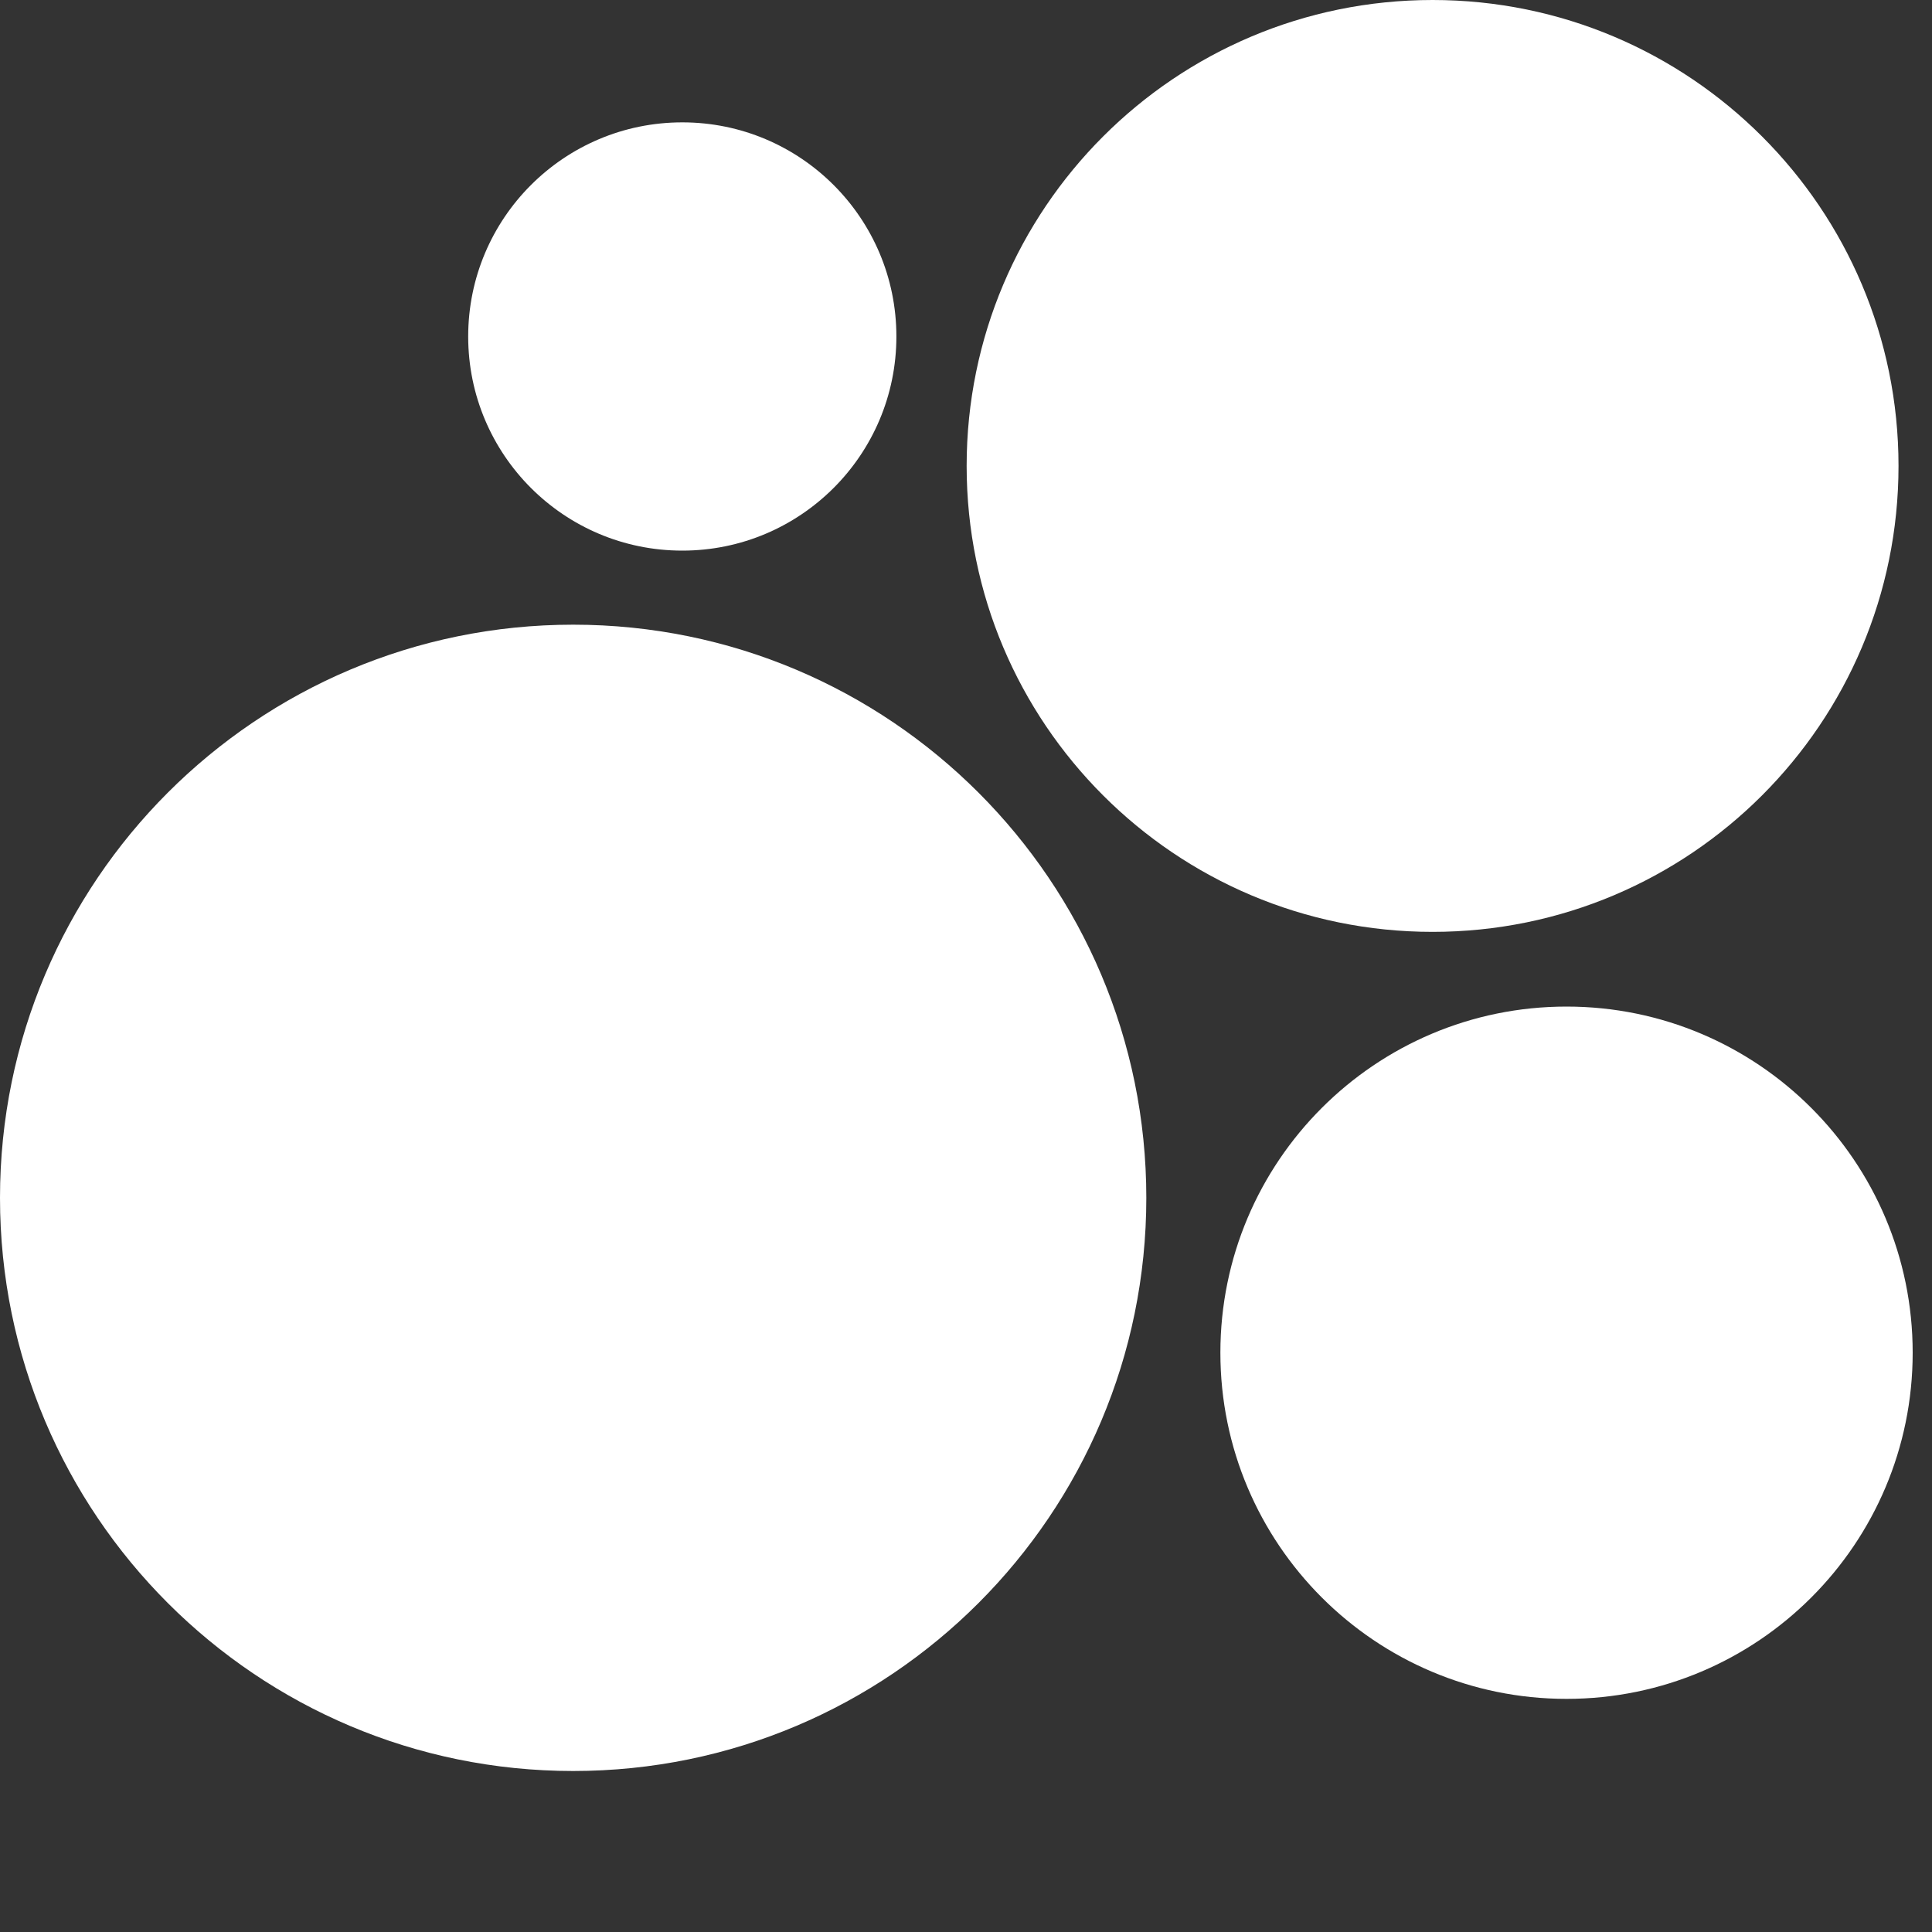
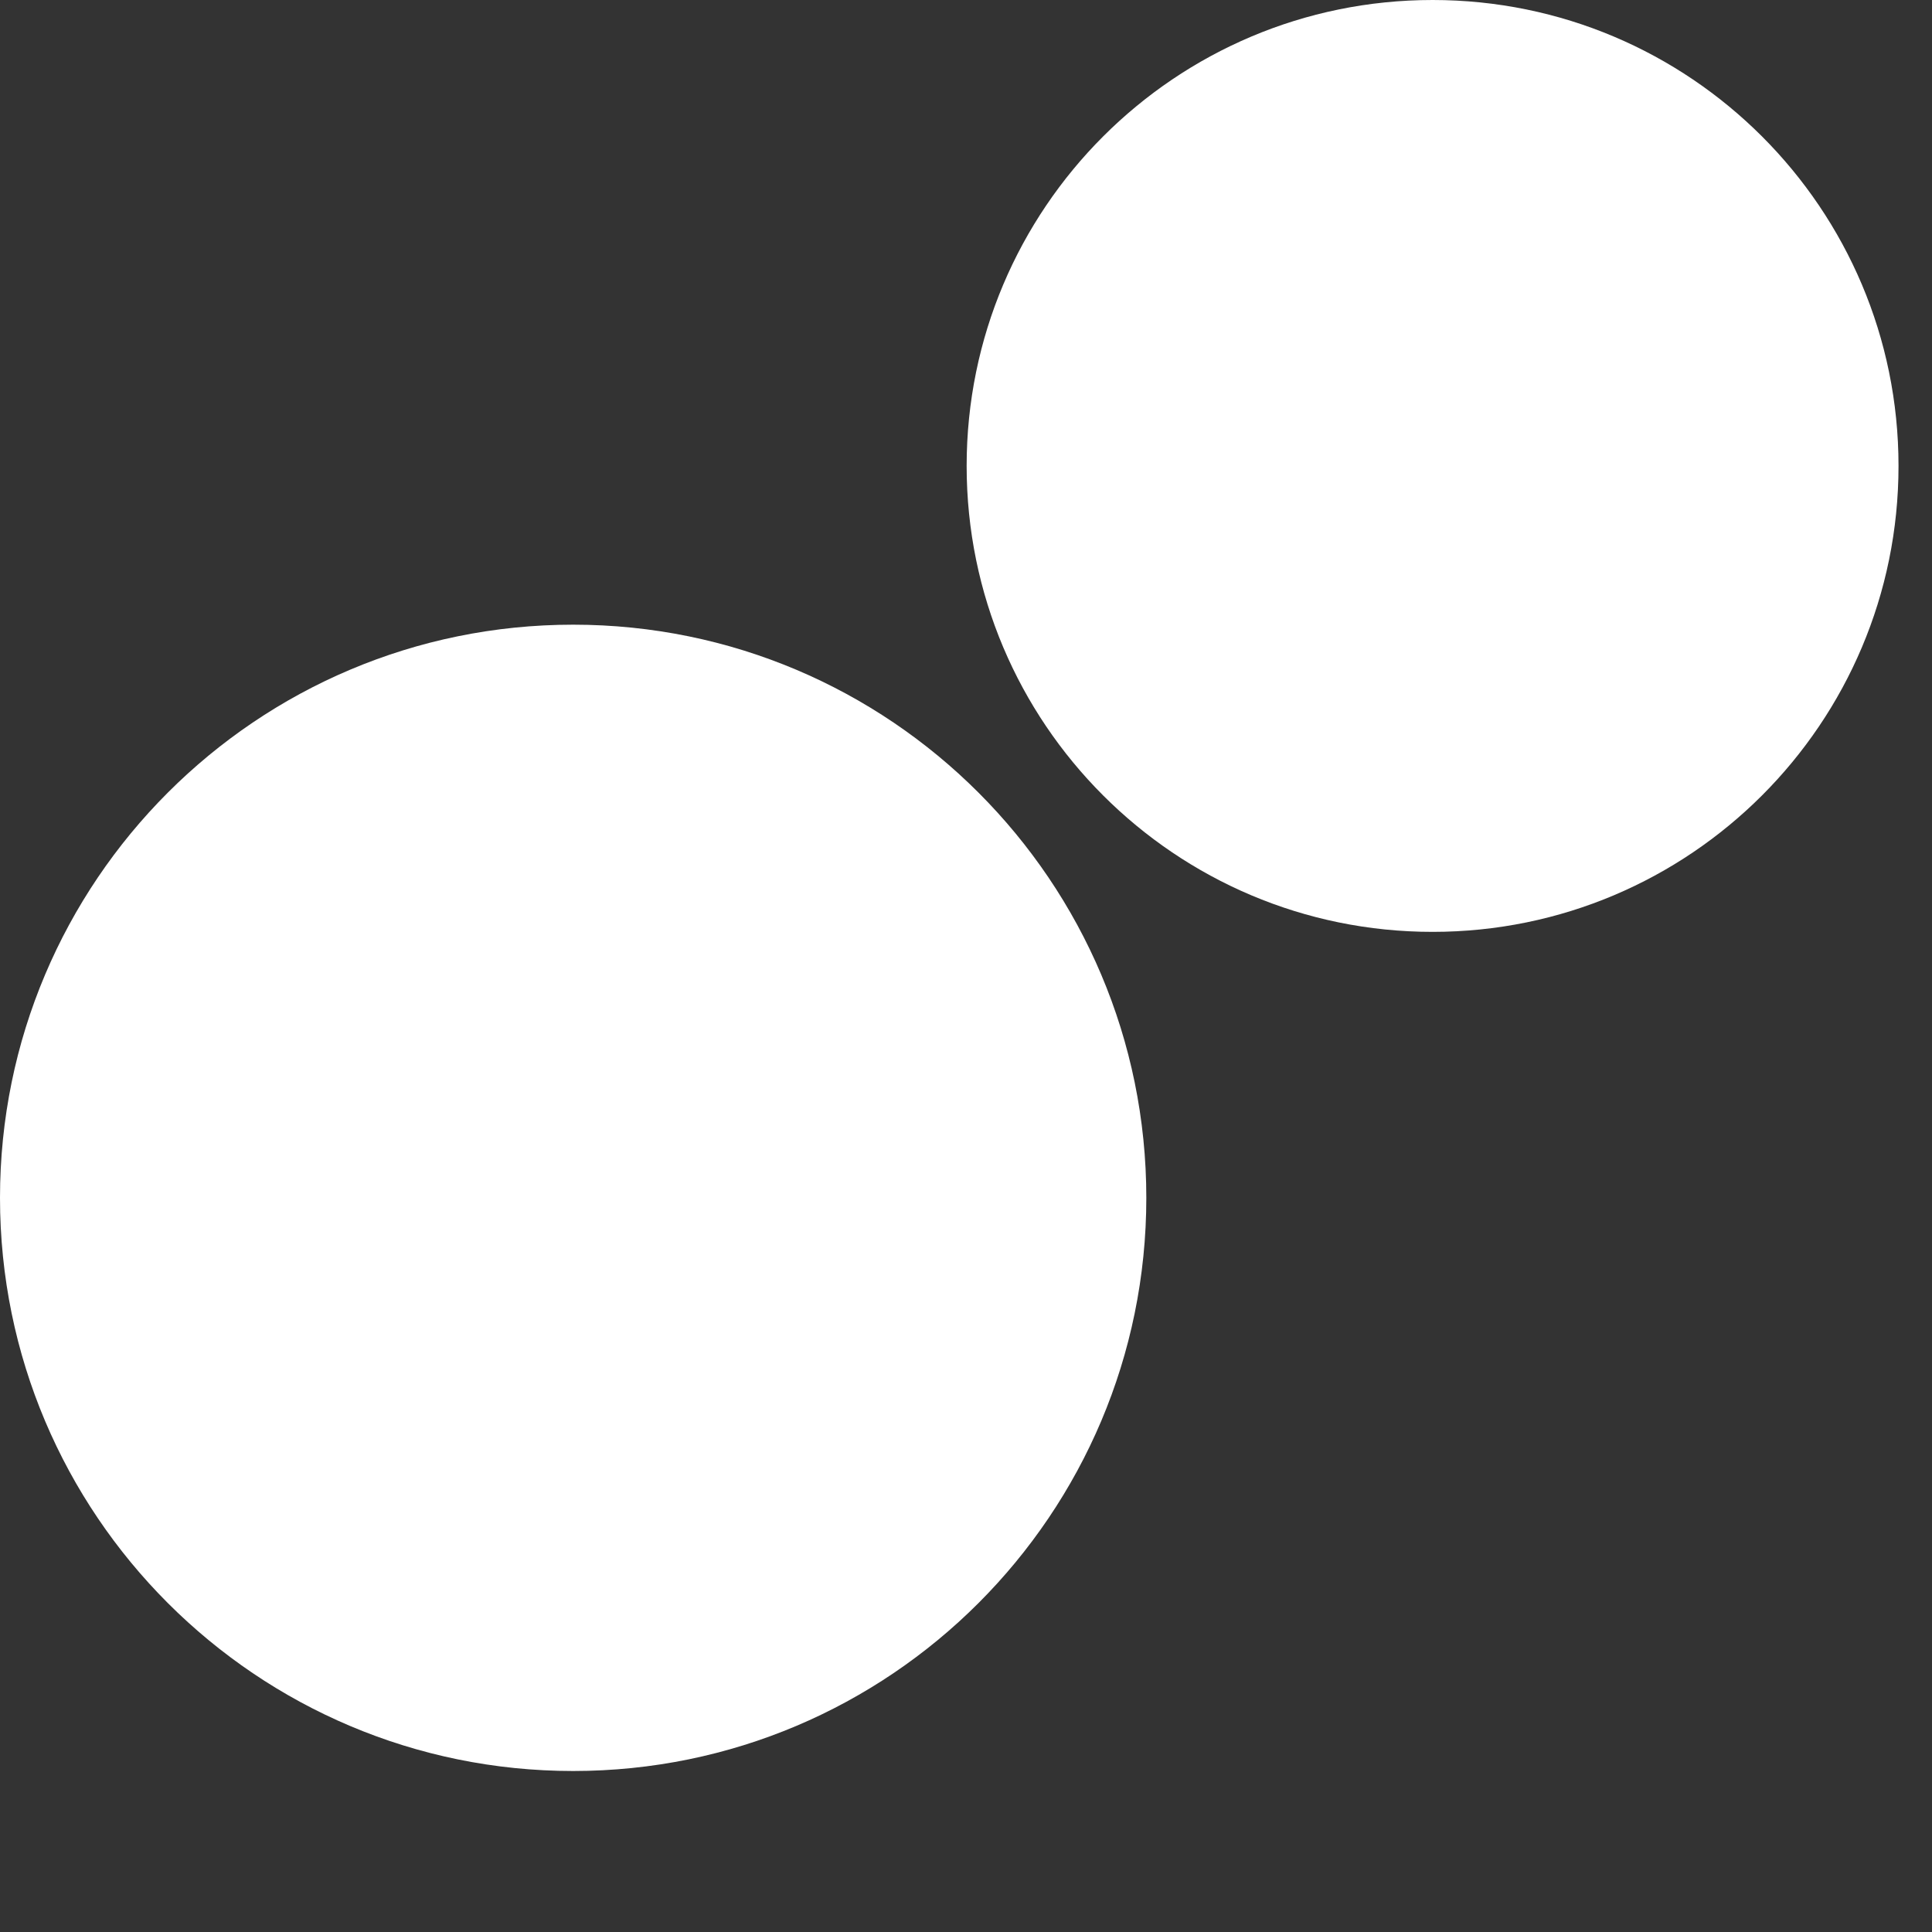
<svg xmlns="http://www.w3.org/2000/svg" width="30" height="30" viewBox="0 0 30 30" fill="none">
  <rect x="0" y="0" width="30" height="30" fill="#333333" stroke="none" />
-   <path d="M10.595 8.55C12.431 8.55 13.919 7.061 13.919 5.225C13.919 3.389 12.431 1.9 10.595 1.9C8.758 1.9 7.27 3.389 7.27 5.225C7.27 7.061 8.758 8.55 10.595 8.55Z" fill="white" />
  <path d="M22.245 14.47C26.241 14.47 29.48 11.231 29.48 7.235C29.48 3.239 26.241 0 22.245 0C18.249 0 15.01 3.239 15.01 7.235C15.01 11.231 18.249 14.47 22.245 14.47Z" fill="white" />
  <path d="M8.9 27.5C13.815 27.5 17.8 23.515 17.8 18.6C17.8 13.685 13.815 9.7 8.9 9.7C3.985 9.7 0 13.685 0 18.6C0 23.515 3.985 27.5 8.9 27.5Z" fill="white" />
-   <path d="M24.325 26.38C27.294 26.38 29.7 23.973 29.7 21.005C29.7 18.036 27.294 15.63 24.325 15.63C21.357 15.63 18.95 18.036 18.95 21.005C18.95 23.973 21.357 26.38 24.325 26.38Z" fill="white" />
</svg>